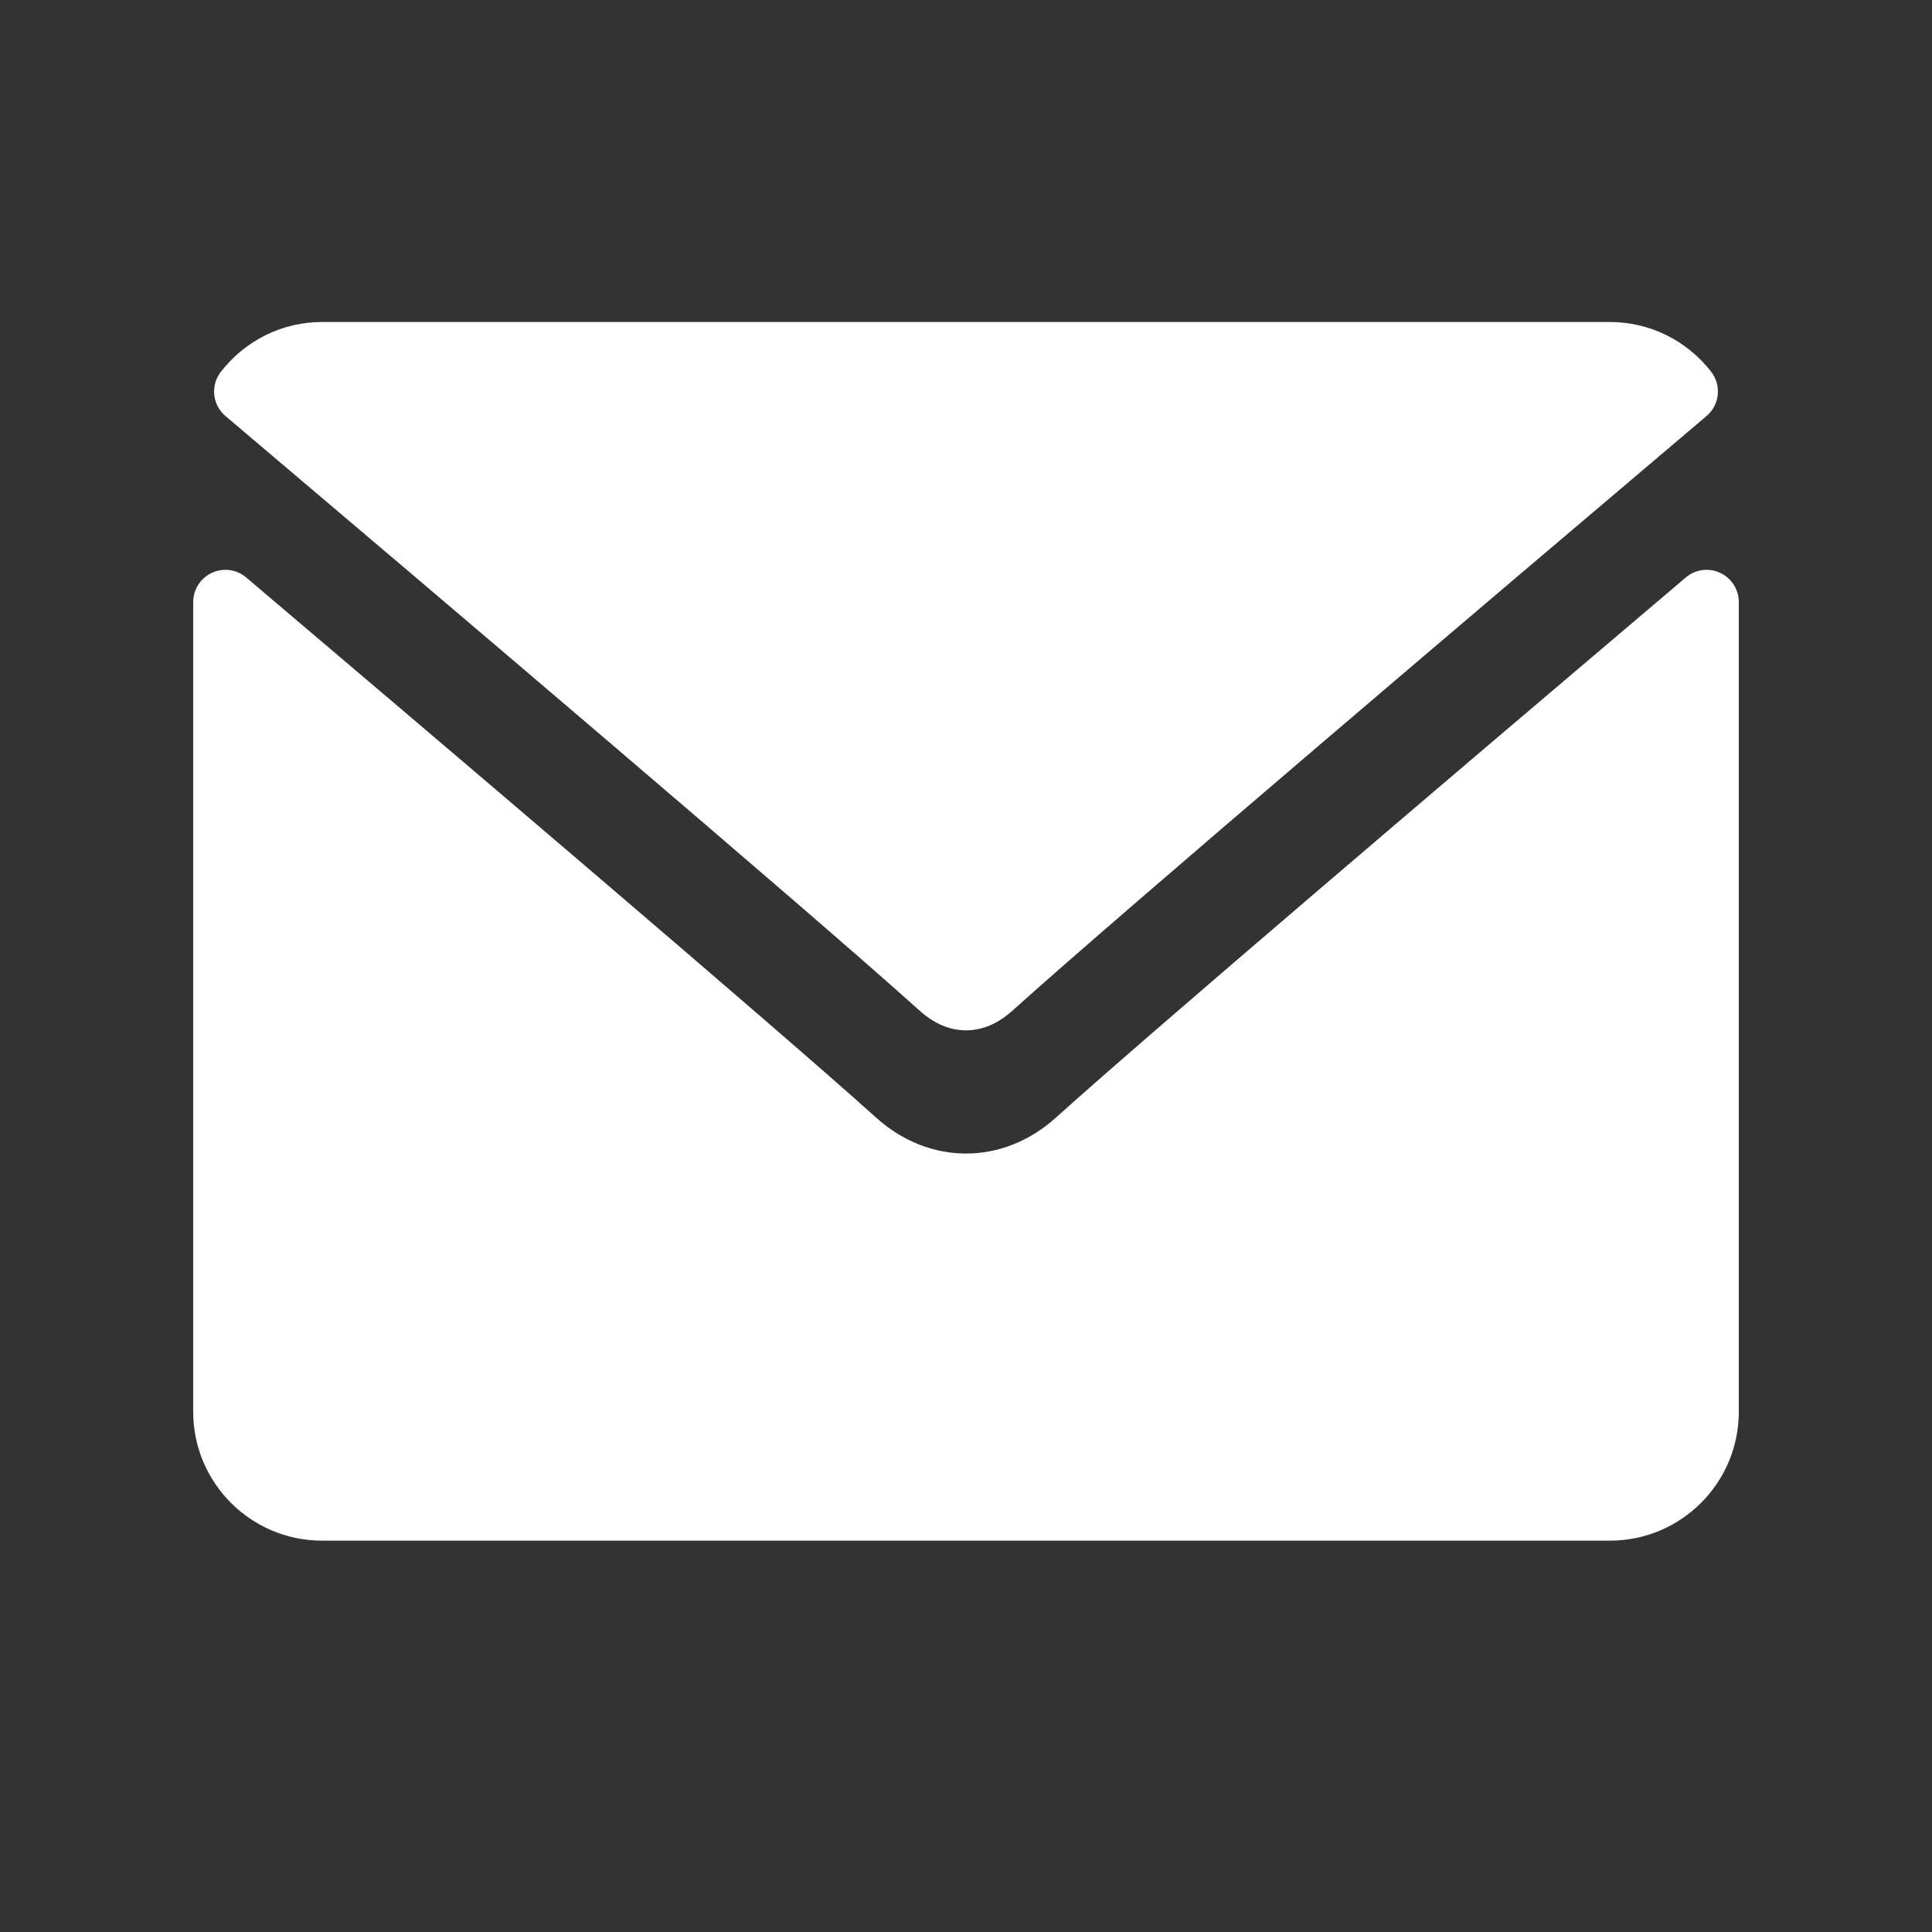
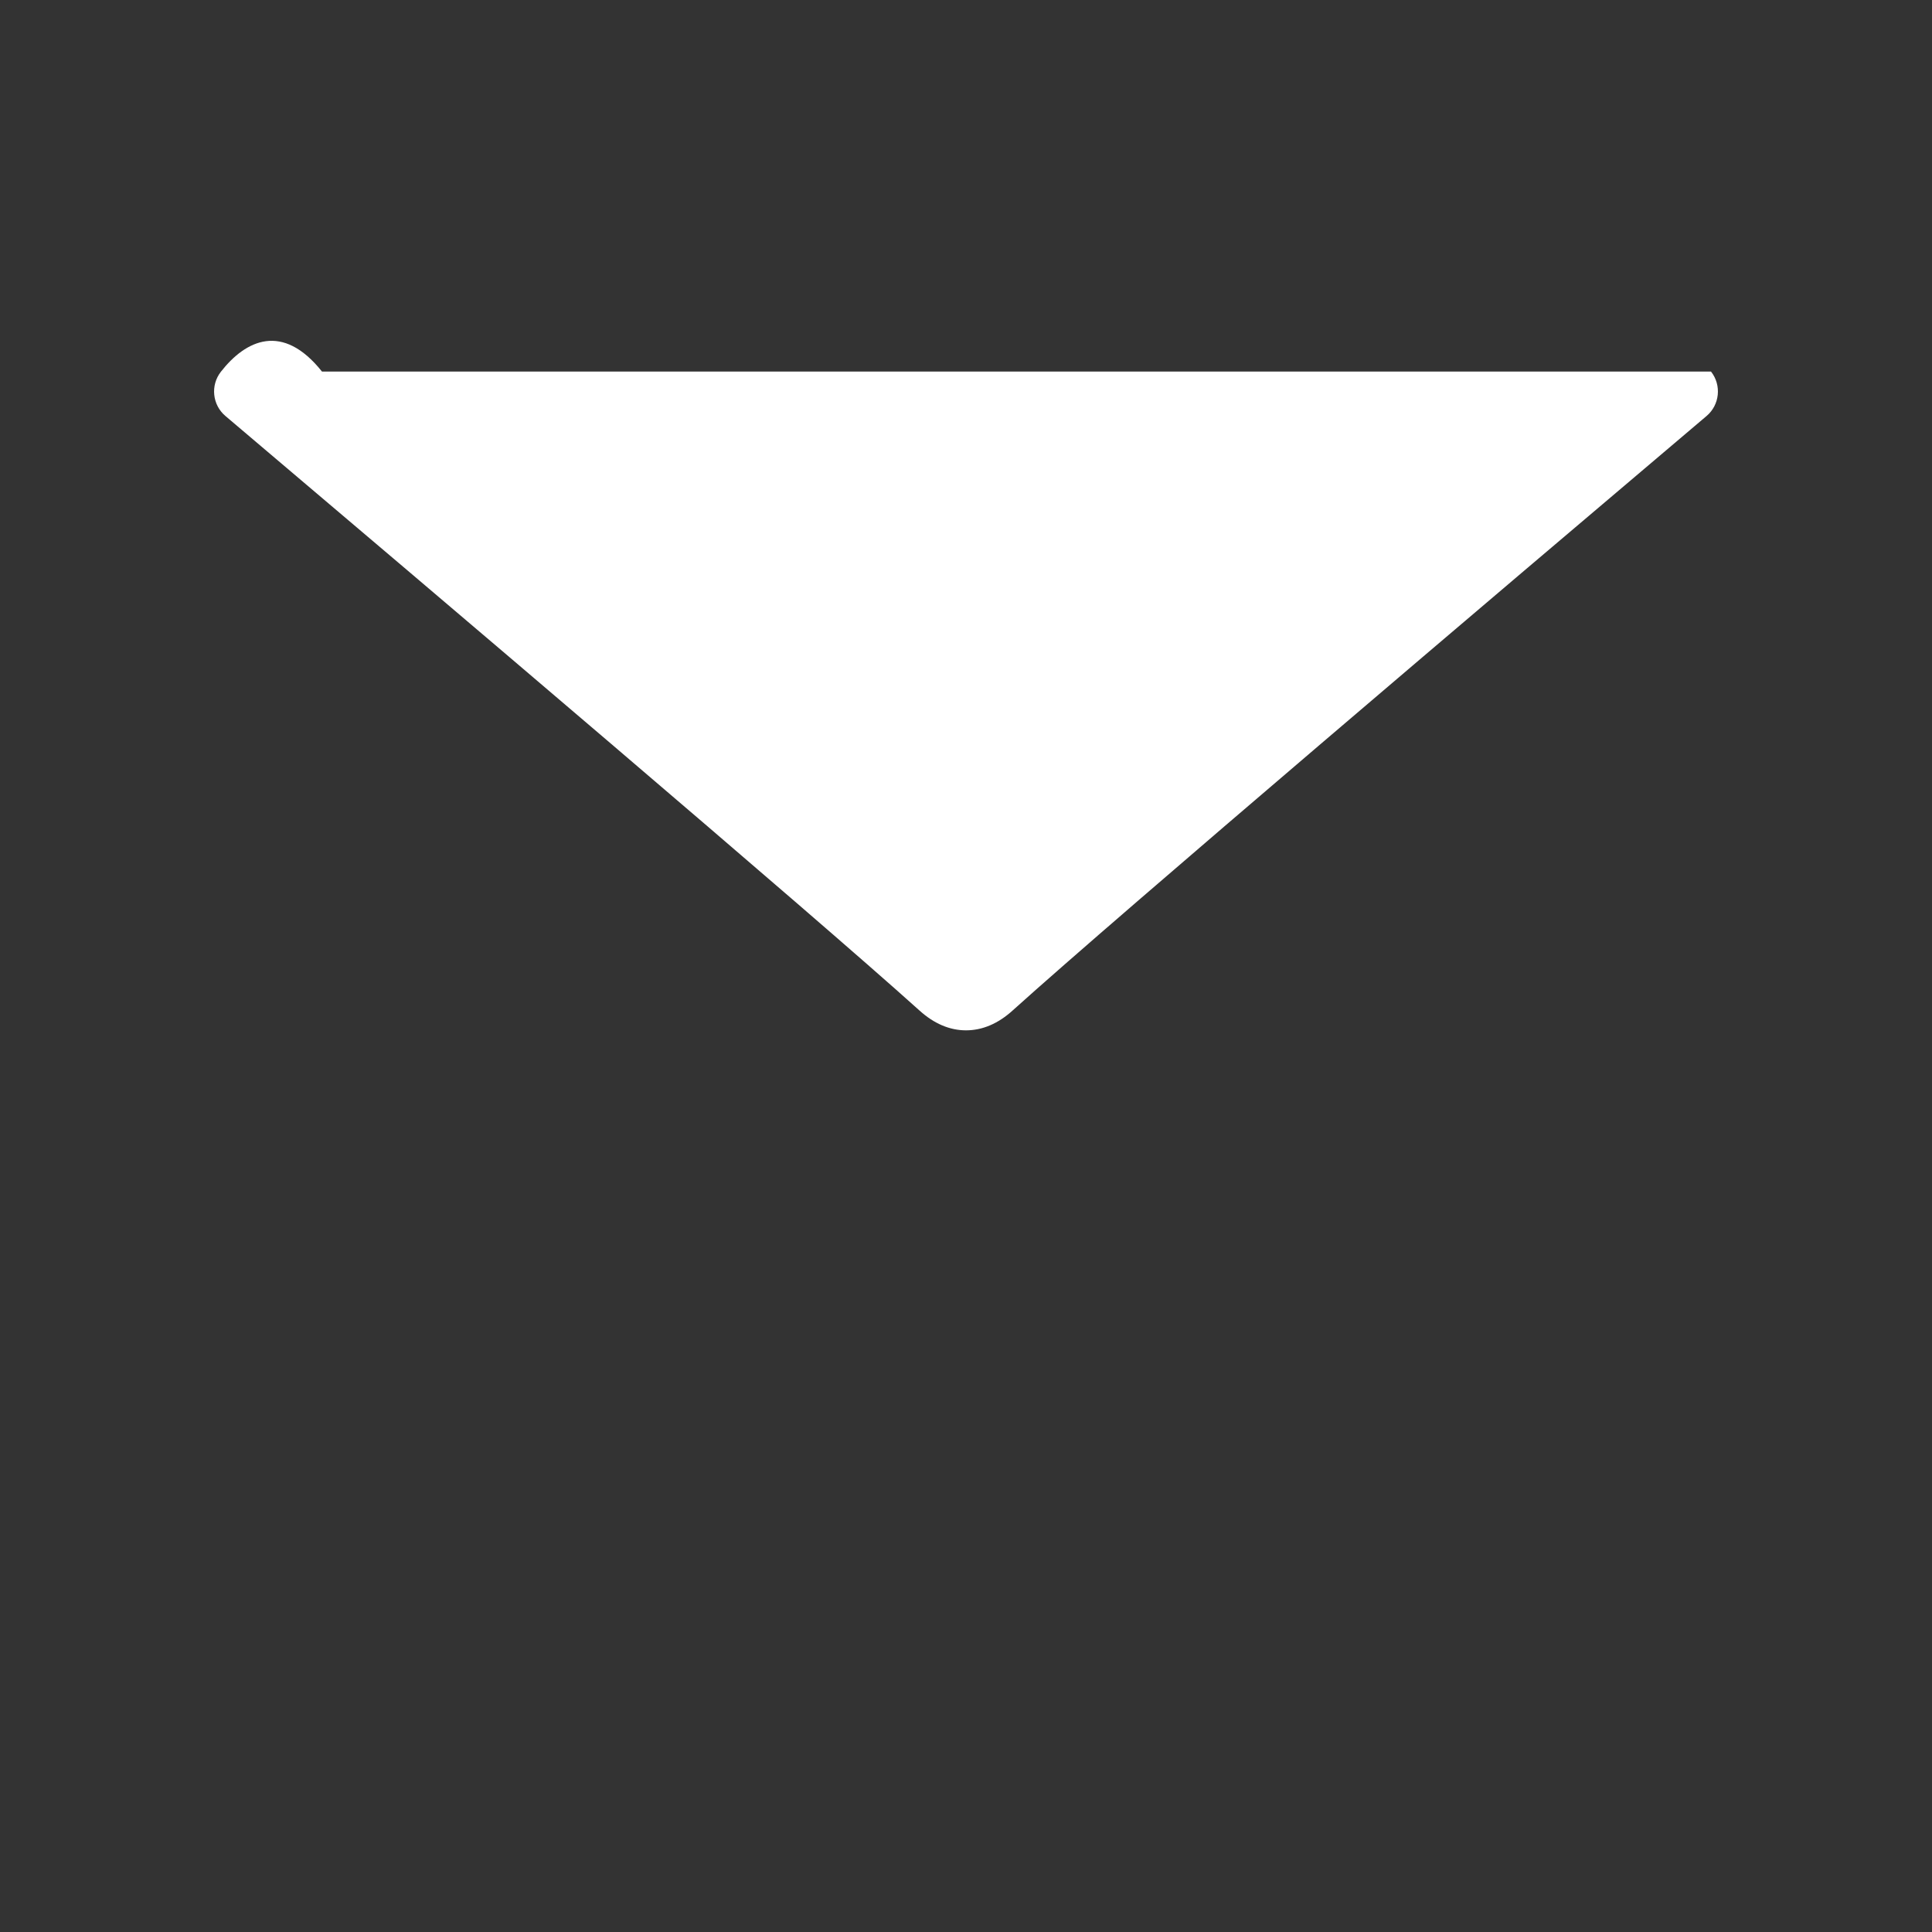
<svg xmlns="http://www.w3.org/2000/svg" width="30" height="30" viewBox="0 0 30 30" fill="none">
  <rect x="0" y="0" width="30" height="30" fill="#333333" stroke="none" />
-   <path d="M3.501 6.46C6.795 9.25 12.575 14.158 14.274 15.688C14.502 15.895 14.746 15.999 15 15.999C15.254 15.999 15.498 15.896 15.725 15.69C17.425 14.158 23.205 9.25 26.499 6.46C26.704 6.287 26.735 5.982 26.569 5.77C26.186 5.281 25.613 5 25 5H5C4.387 5 3.815 5.281 3.431 5.771C3.265 5.982 3.296 6.287 3.501 6.46Z" fill="white" />
-   <path d="M26.71 8.895C26.533 8.812 26.324 8.841 26.177 8.967C22.524 12.064 17.862 16.033 16.395 17.355C15.572 18.098 14.429 18.098 13.604 17.354C12.04 15.945 6.805 11.495 3.823 8.967C3.675 8.841 3.466 8.813 3.29 8.895C3.113 8.977 3 9.154 3 9.349V21.923C3 23.026 3.897 23.923 5 23.923H25C26.103 23.923 27 23.026 27 21.923V9.349C27 9.154 26.887 8.977 26.71 8.895Z" fill="white" />
+   <path d="M3.501 6.46C6.795 9.25 12.575 14.158 14.274 15.688C14.502 15.895 14.746 15.999 15 15.999C15.254 15.999 15.498 15.896 15.725 15.69C17.425 14.158 23.205 9.25 26.499 6.46C26.704 6.287 26.735 5.982 26.569 5.77H5C4.387 5 3.815 5.281 3.431 5.771C3.265 5.982 3.296 6.287 3.501 6.46Z" fill="white" />
</svg>